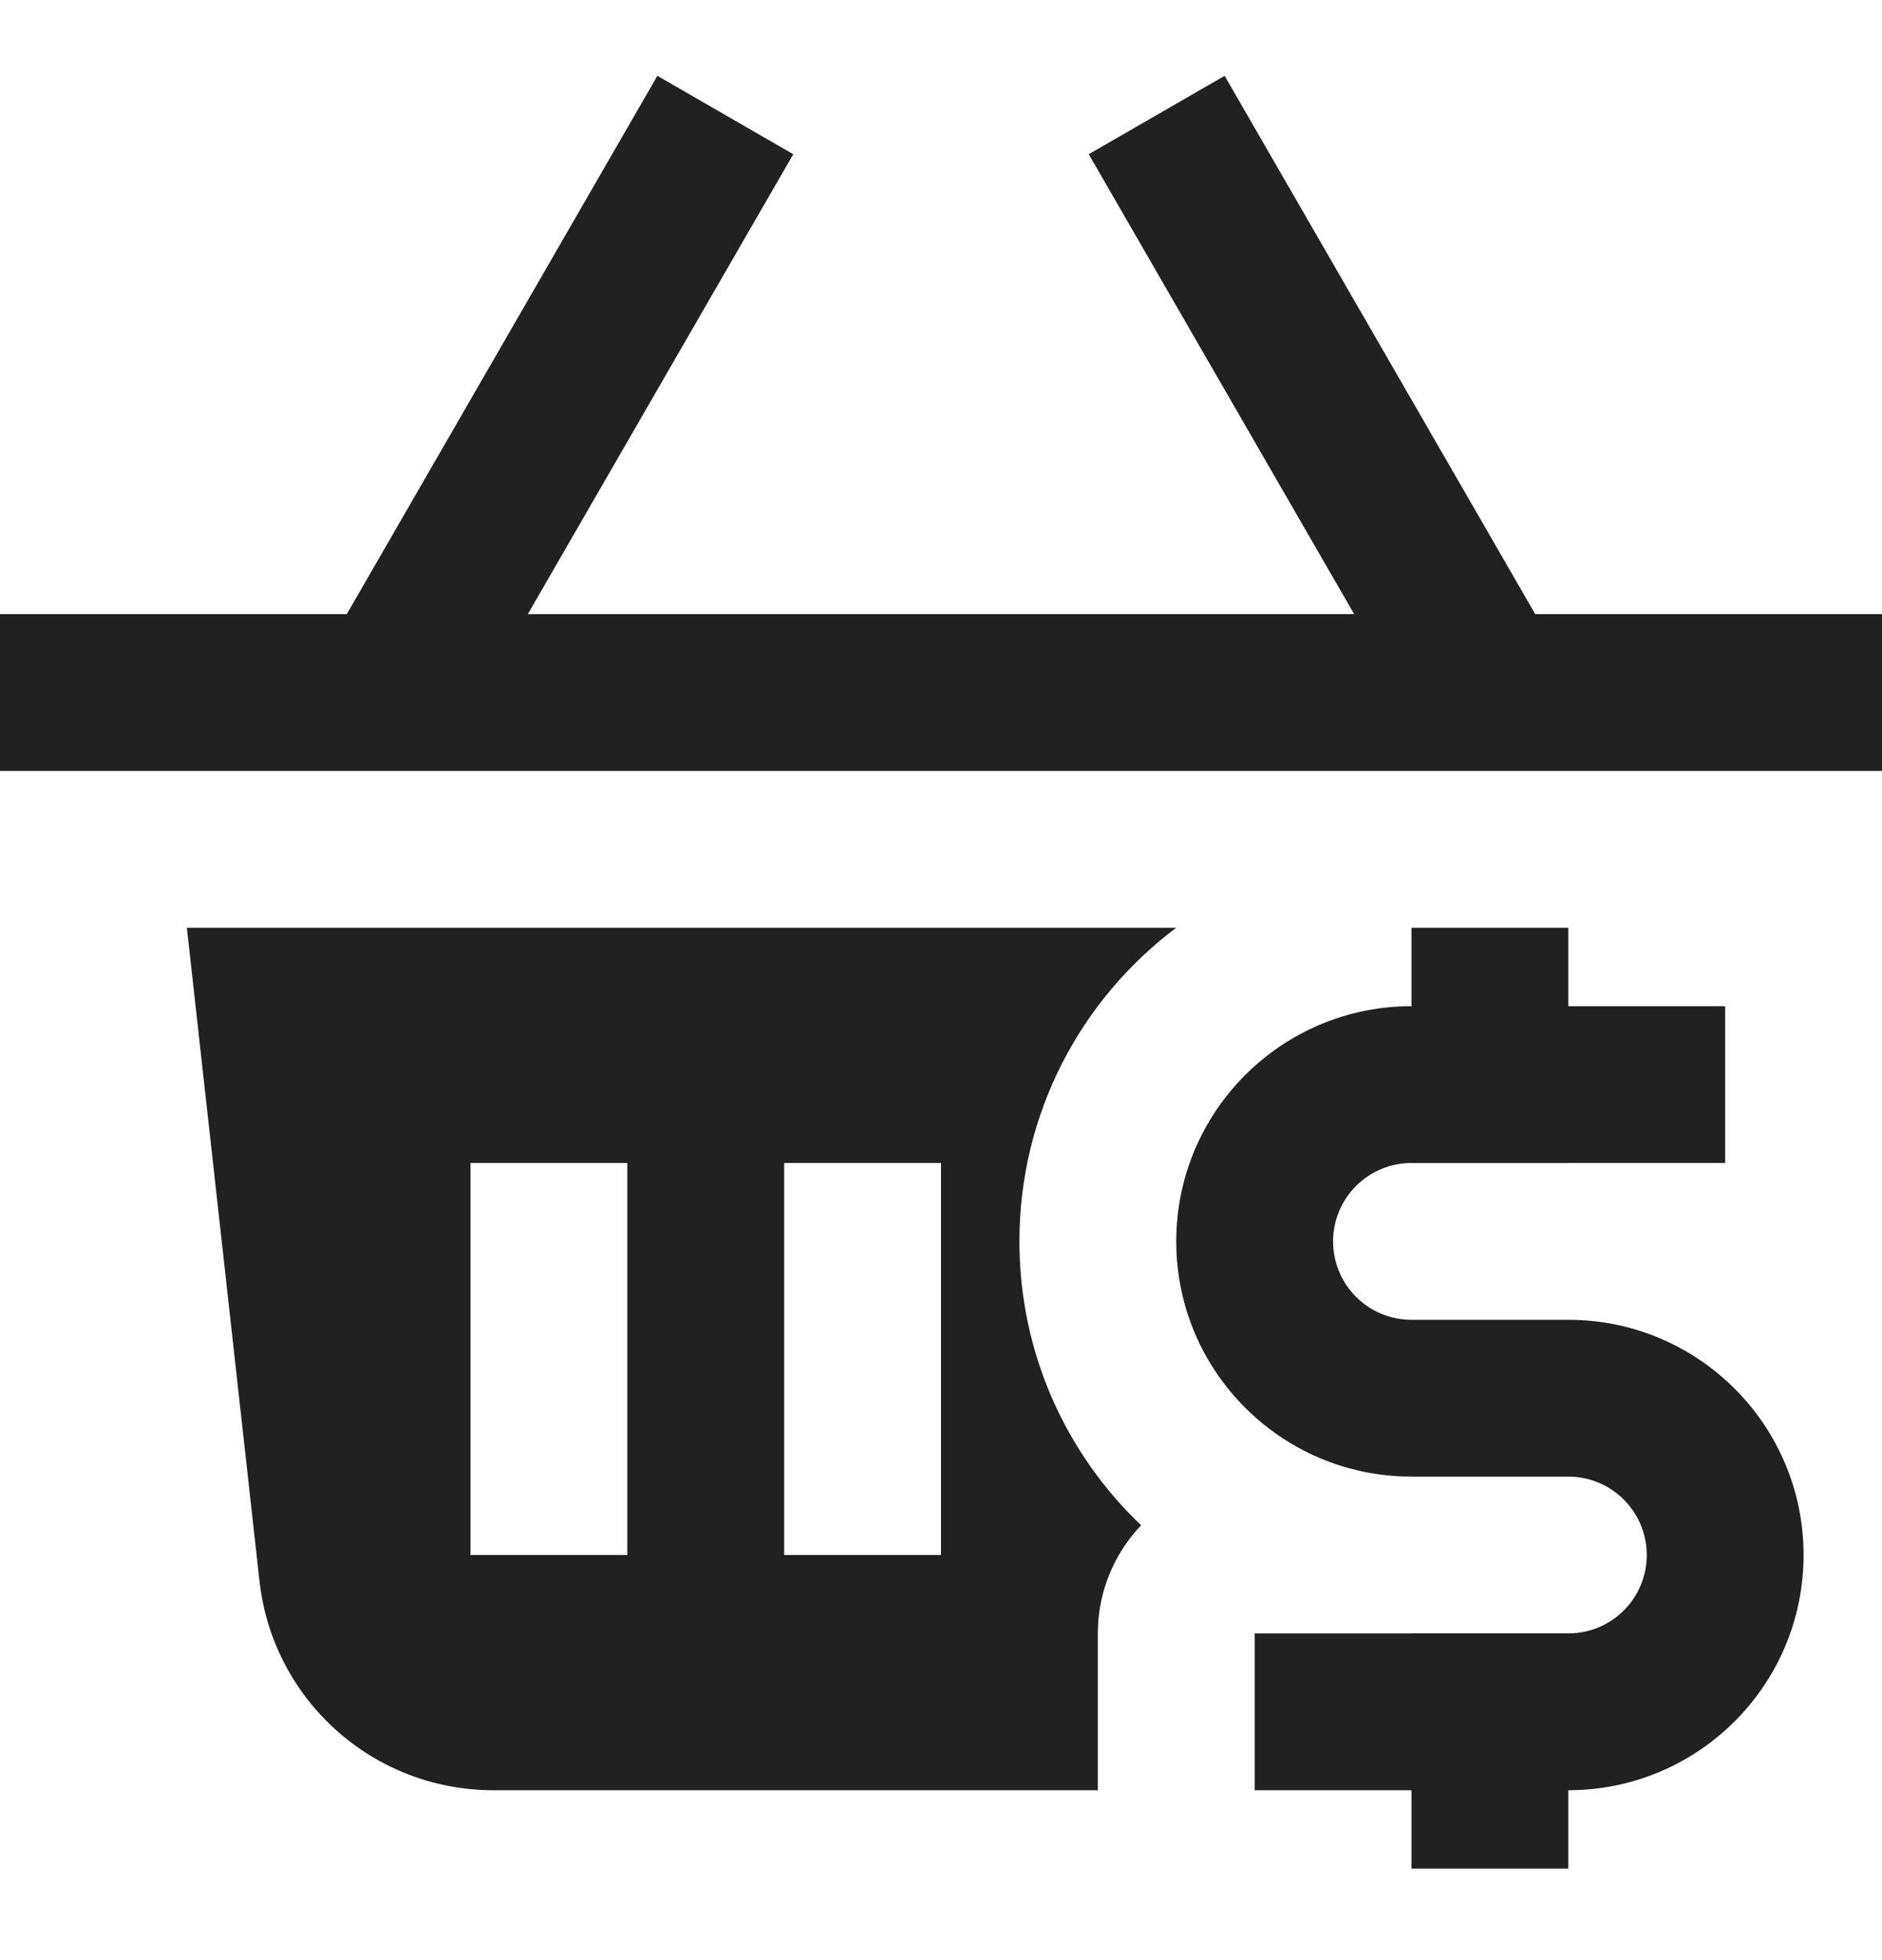
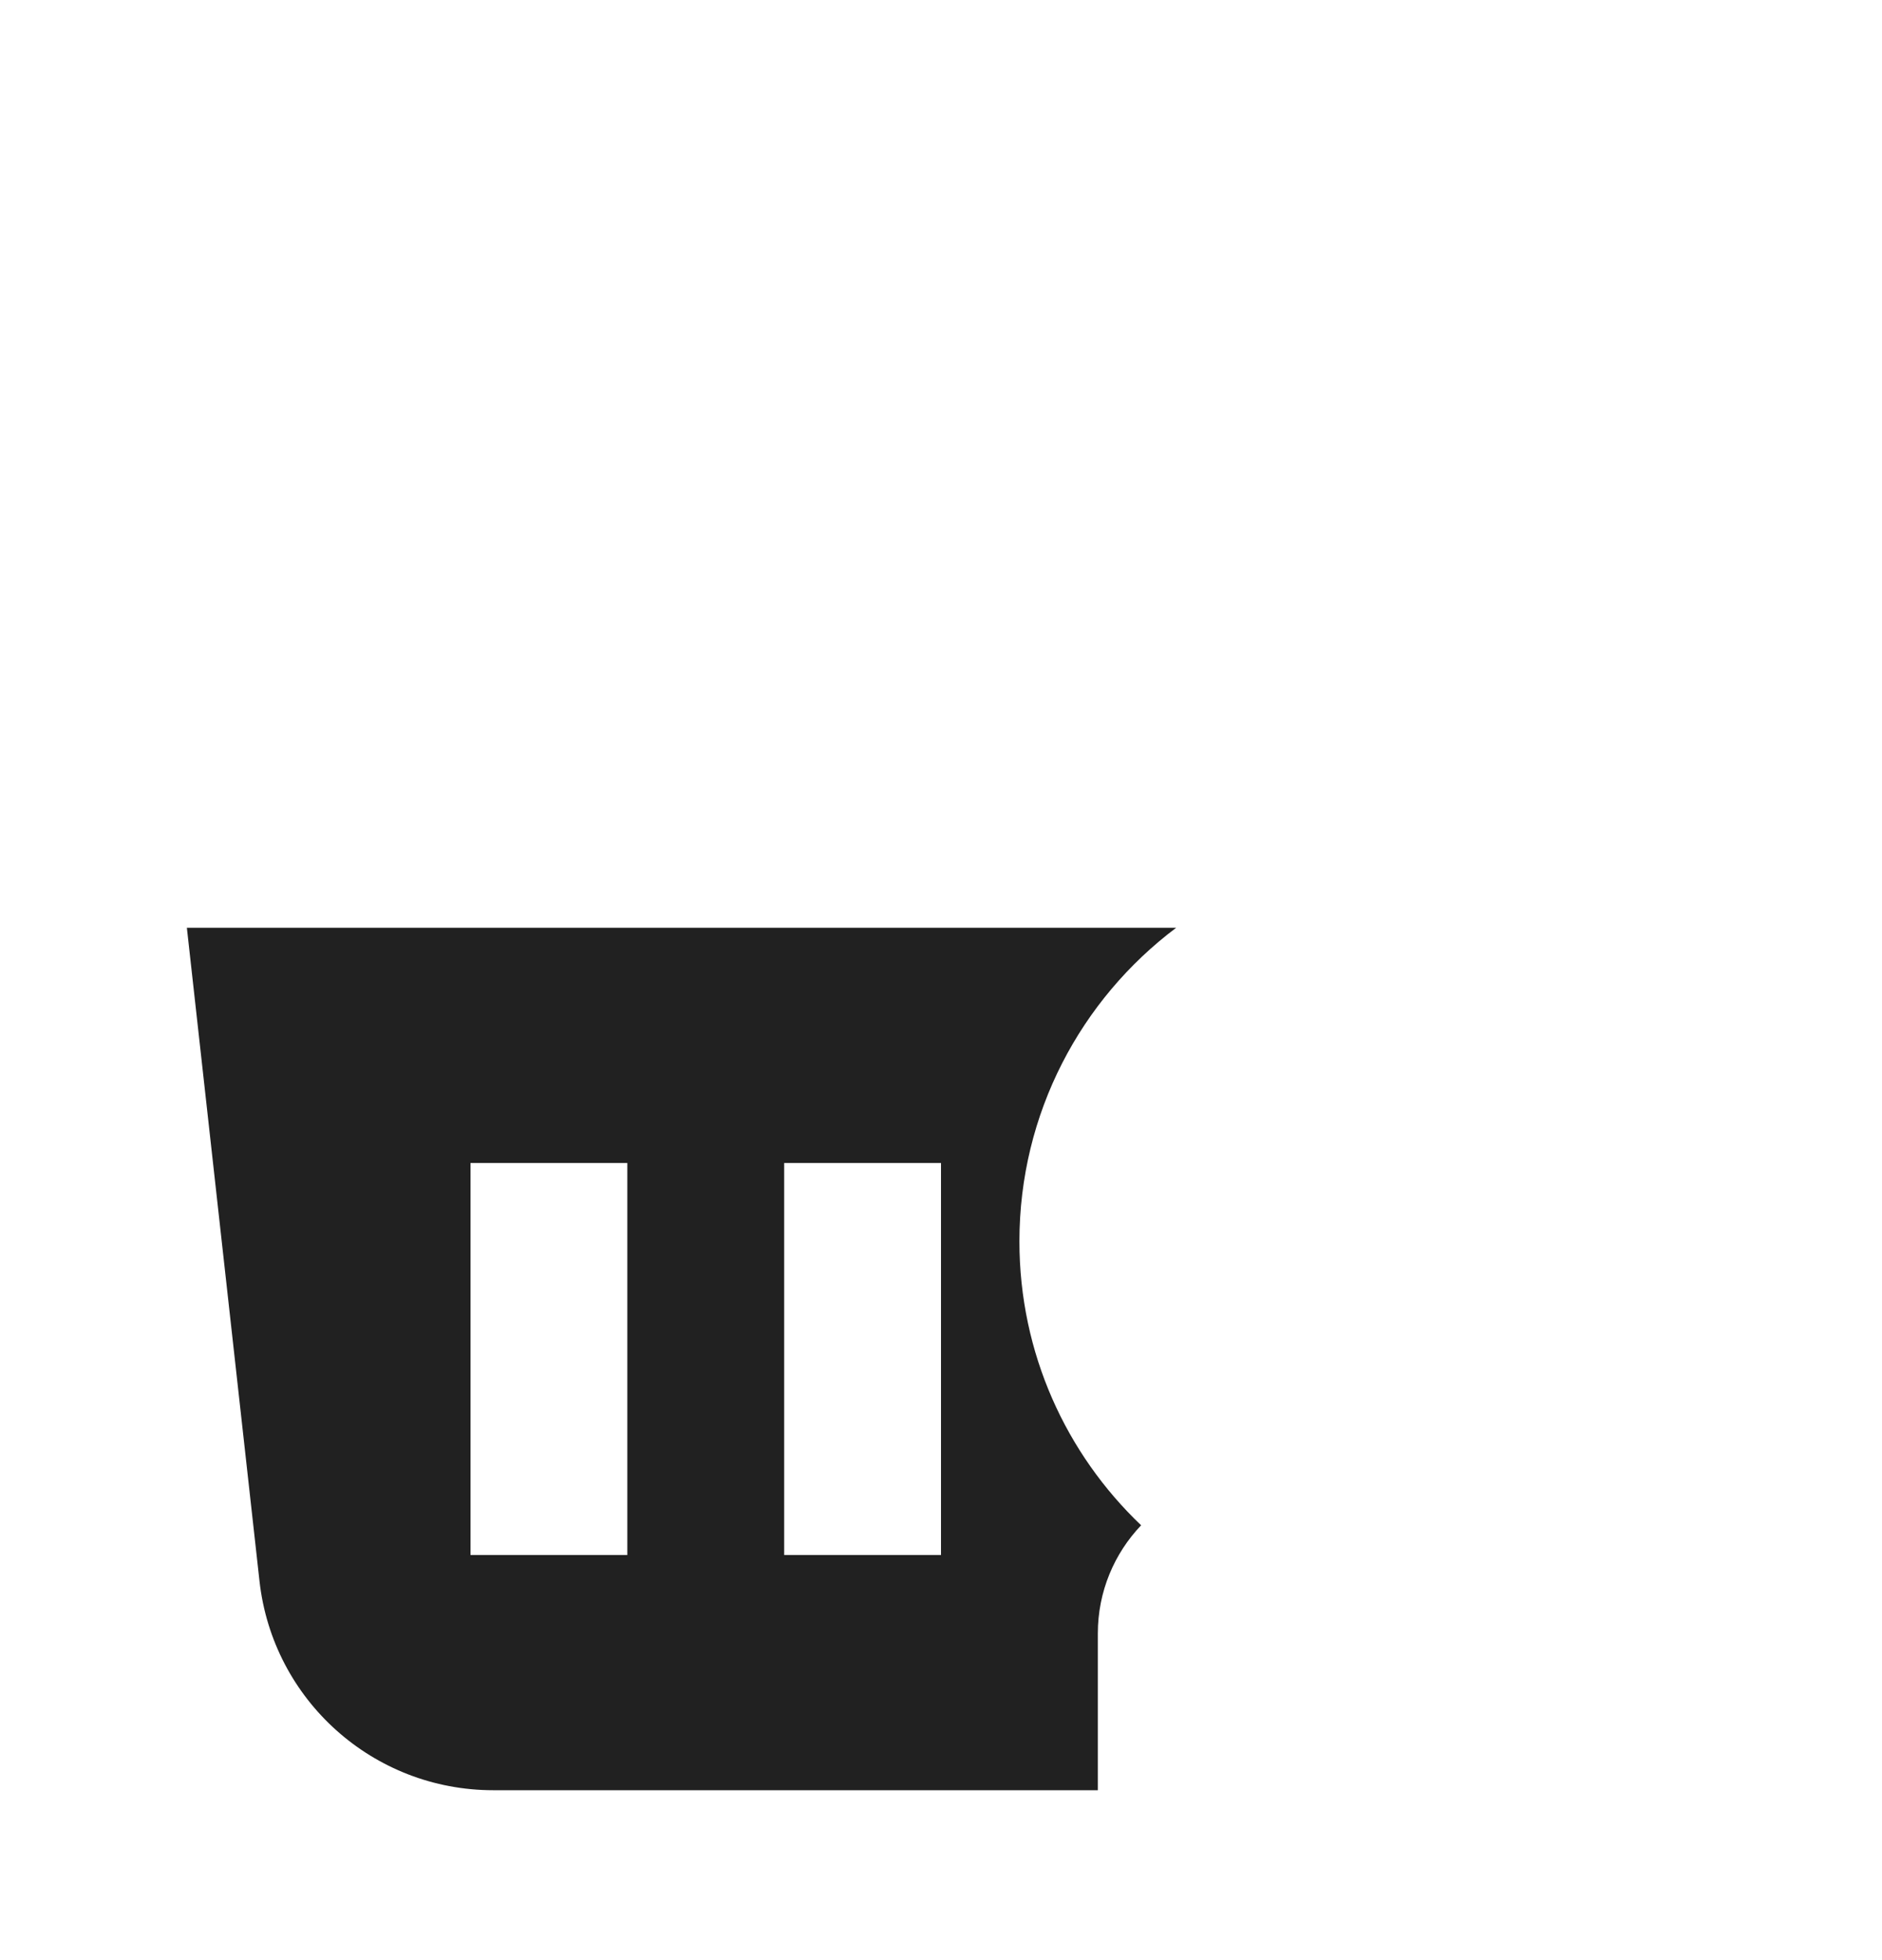
<svg xmlns="http://www.w3.org/2000/svg" width="24" height="25" viewBox="0 0 24 25" fill="none">
  <g clip-path="url(#clip0_4922_121962)">
-     <path d="M19.578 7.833L15.617 0.967L13.884 1.967L17.269 7.833H6.731L10.116 1.967L8.383 0.967L4.422 7.833H0V9.833H24V7.833H19.578Z" fill="#212121" />
-     <path fill-rule="evenodd" clip-rule="evenodd" d="M20 20.833V23.833H18V20.833H20Z" fill="#212121" />
-     <path fill-rule="evenodd" clip-rule="evenodd" d="M20 11.833V14.833H18V11.833H20Z" fill="#212121" />
-     <path fill-rule="evenodd" clip-rule="evenodd" d="M15 15.833C15 14.177 16.343 12.833 18 12.833H22V14.833H18C17.448 14.833 17 15.281 17 15.833C17 16.386 17.448 16.833 18 16.833H20C21.657 16.833 23 18.177 23 19.833C23 21.49 21.657 22.833 20 22.833H16V20.833H20C20.552 20.833 21 20.386 21 19.833C21 19.281 20.552 18.833 20 18.833H18C16.343 18.833 15 17.49 15 15.833Z" fill="#212121" />
    <path fill-rule="evenodd" clip-rule="evenodd" d="M2.383 11.833H14.999C13.785 12.746 13 14.198 13 15.833C13 17.258 13.596 18.543 14.552 19.454C14.21 19.813 14 20.299 14 20.833V22.833H6.29C4.76 22.833 3.478 21.685 3.309 20.164L2.383 11.833ZM8 19.833H6V14.833H8V19.833ZM12 15.833V14.833H10V15.833V18.833V19.833H12V18.833V15.833Z" fill="#212121" />
  </g>
  <defs>
    <clipPath id="clip0_4922_121962">
      <rect width="24" height="24" fill="white" transform="translate(0 0.833)" />
    </clipPath>
  </defs>
</svg>